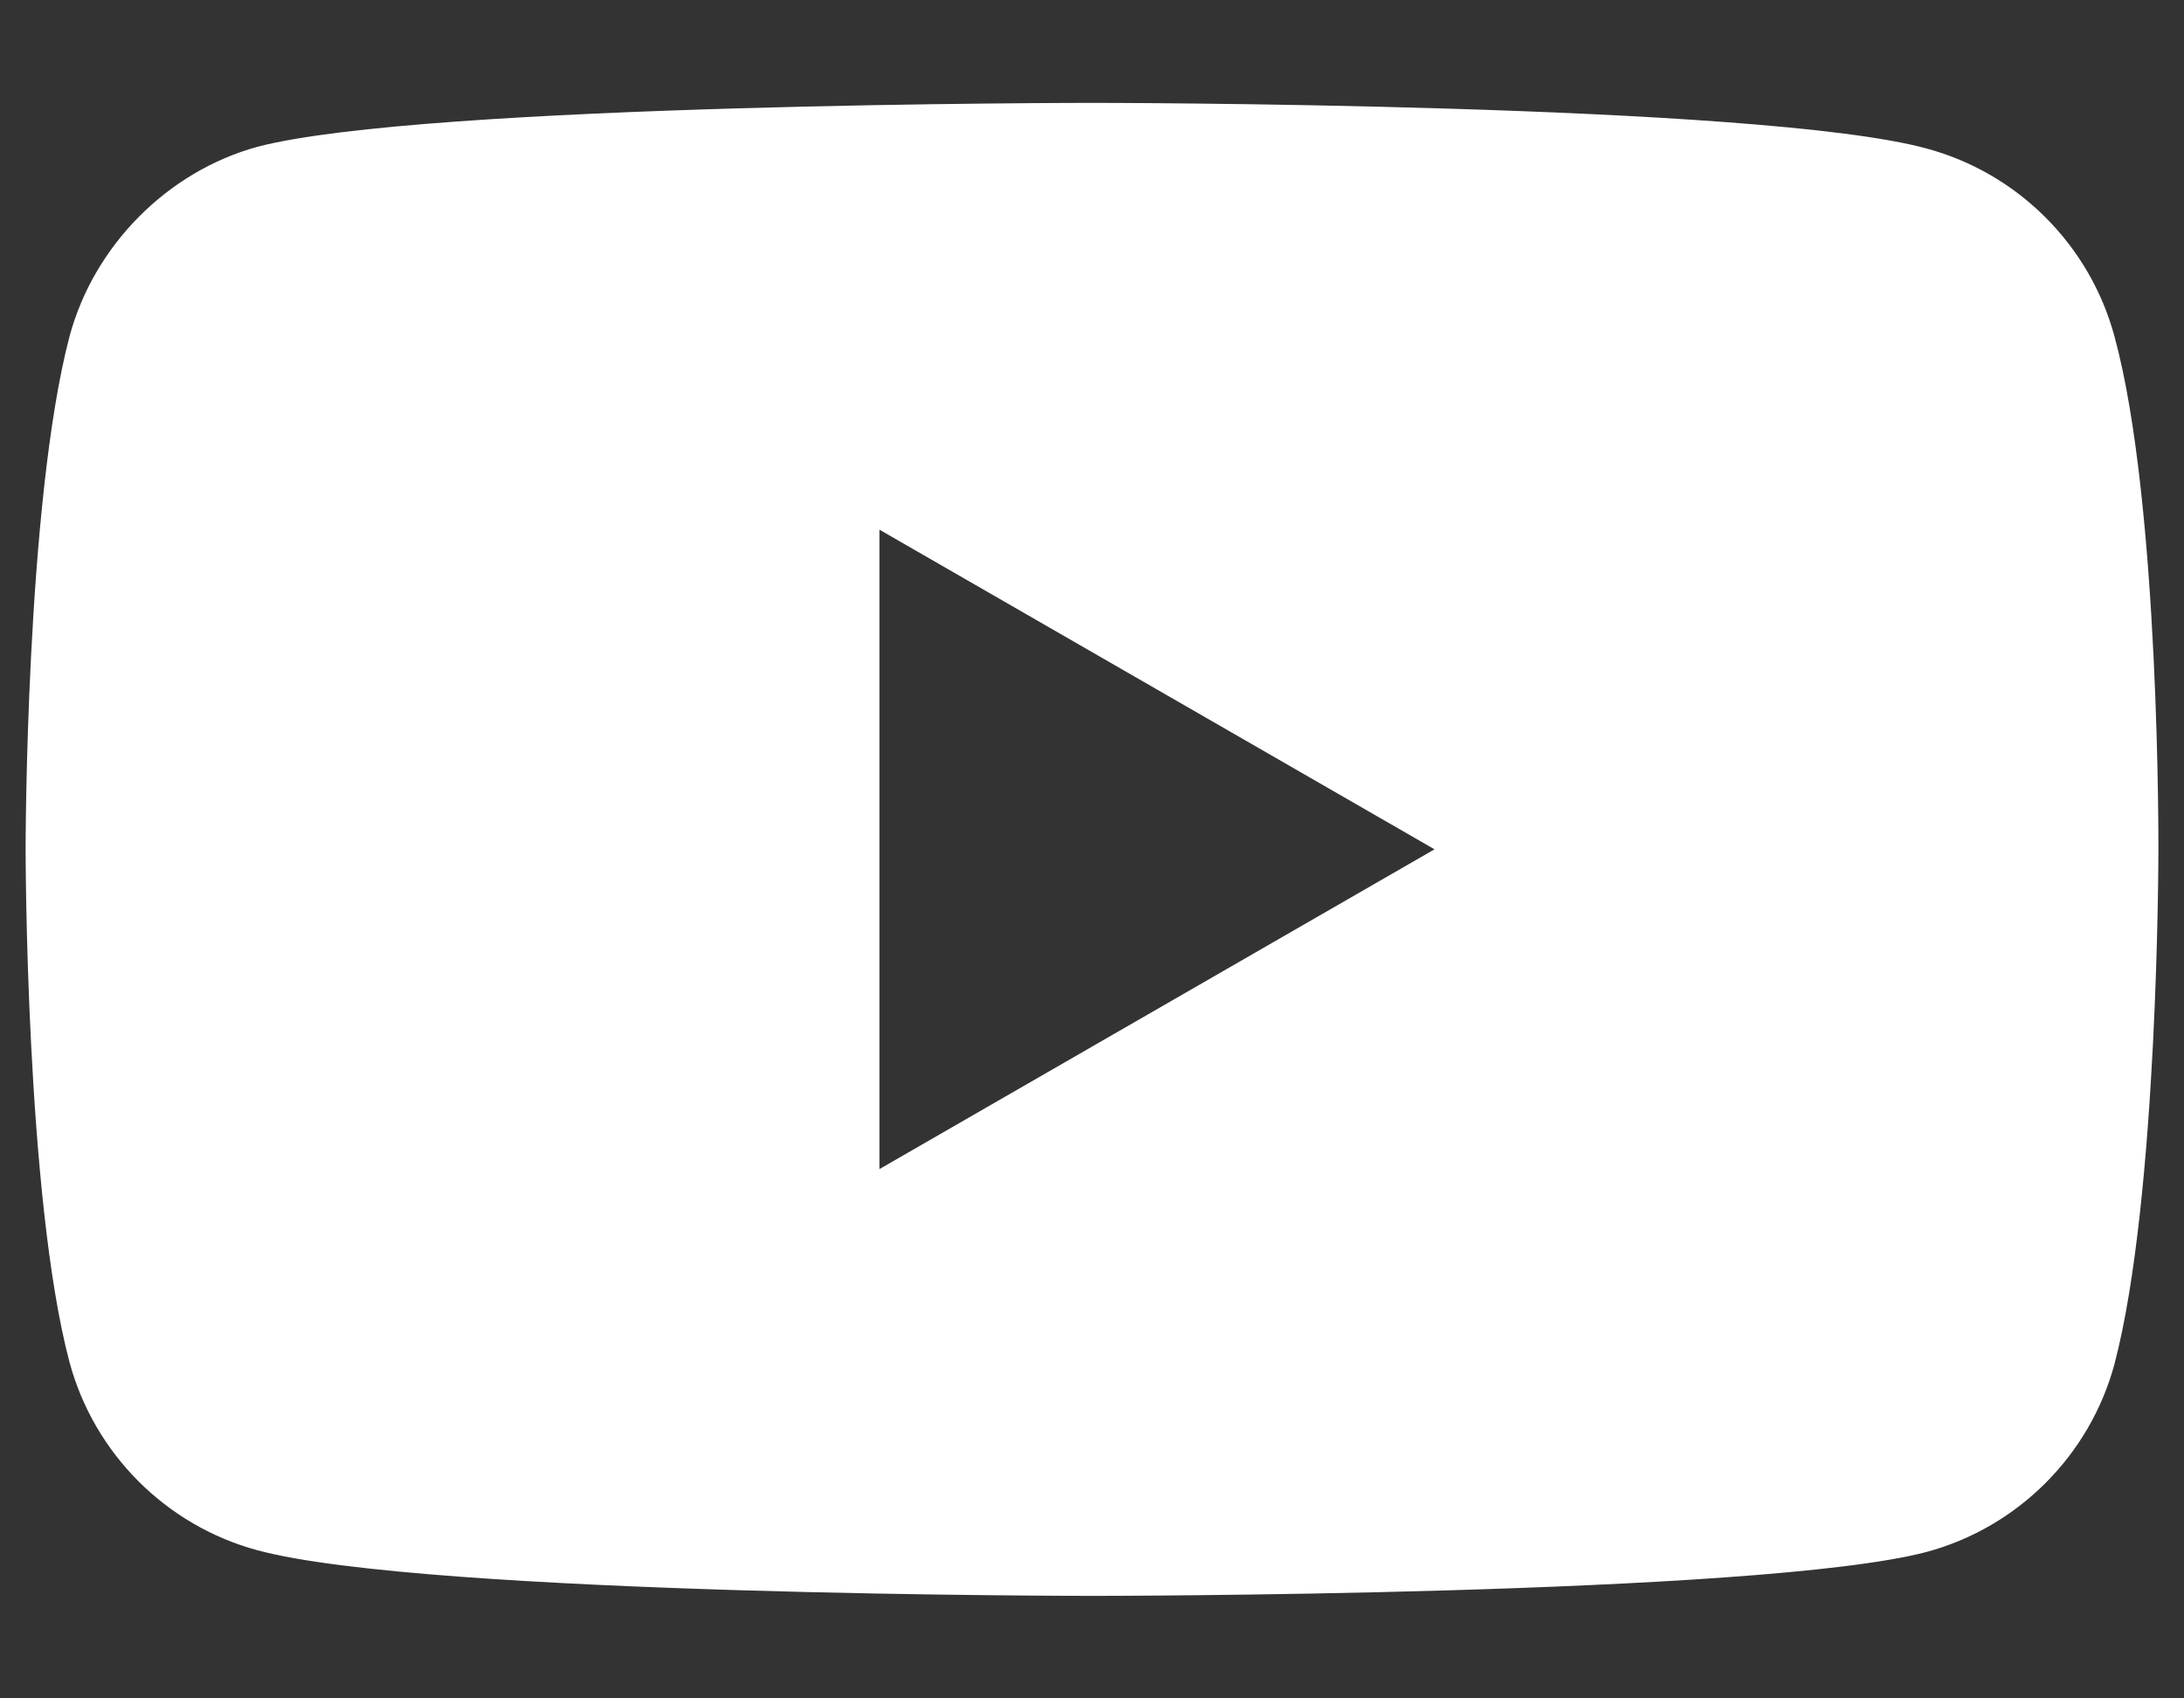
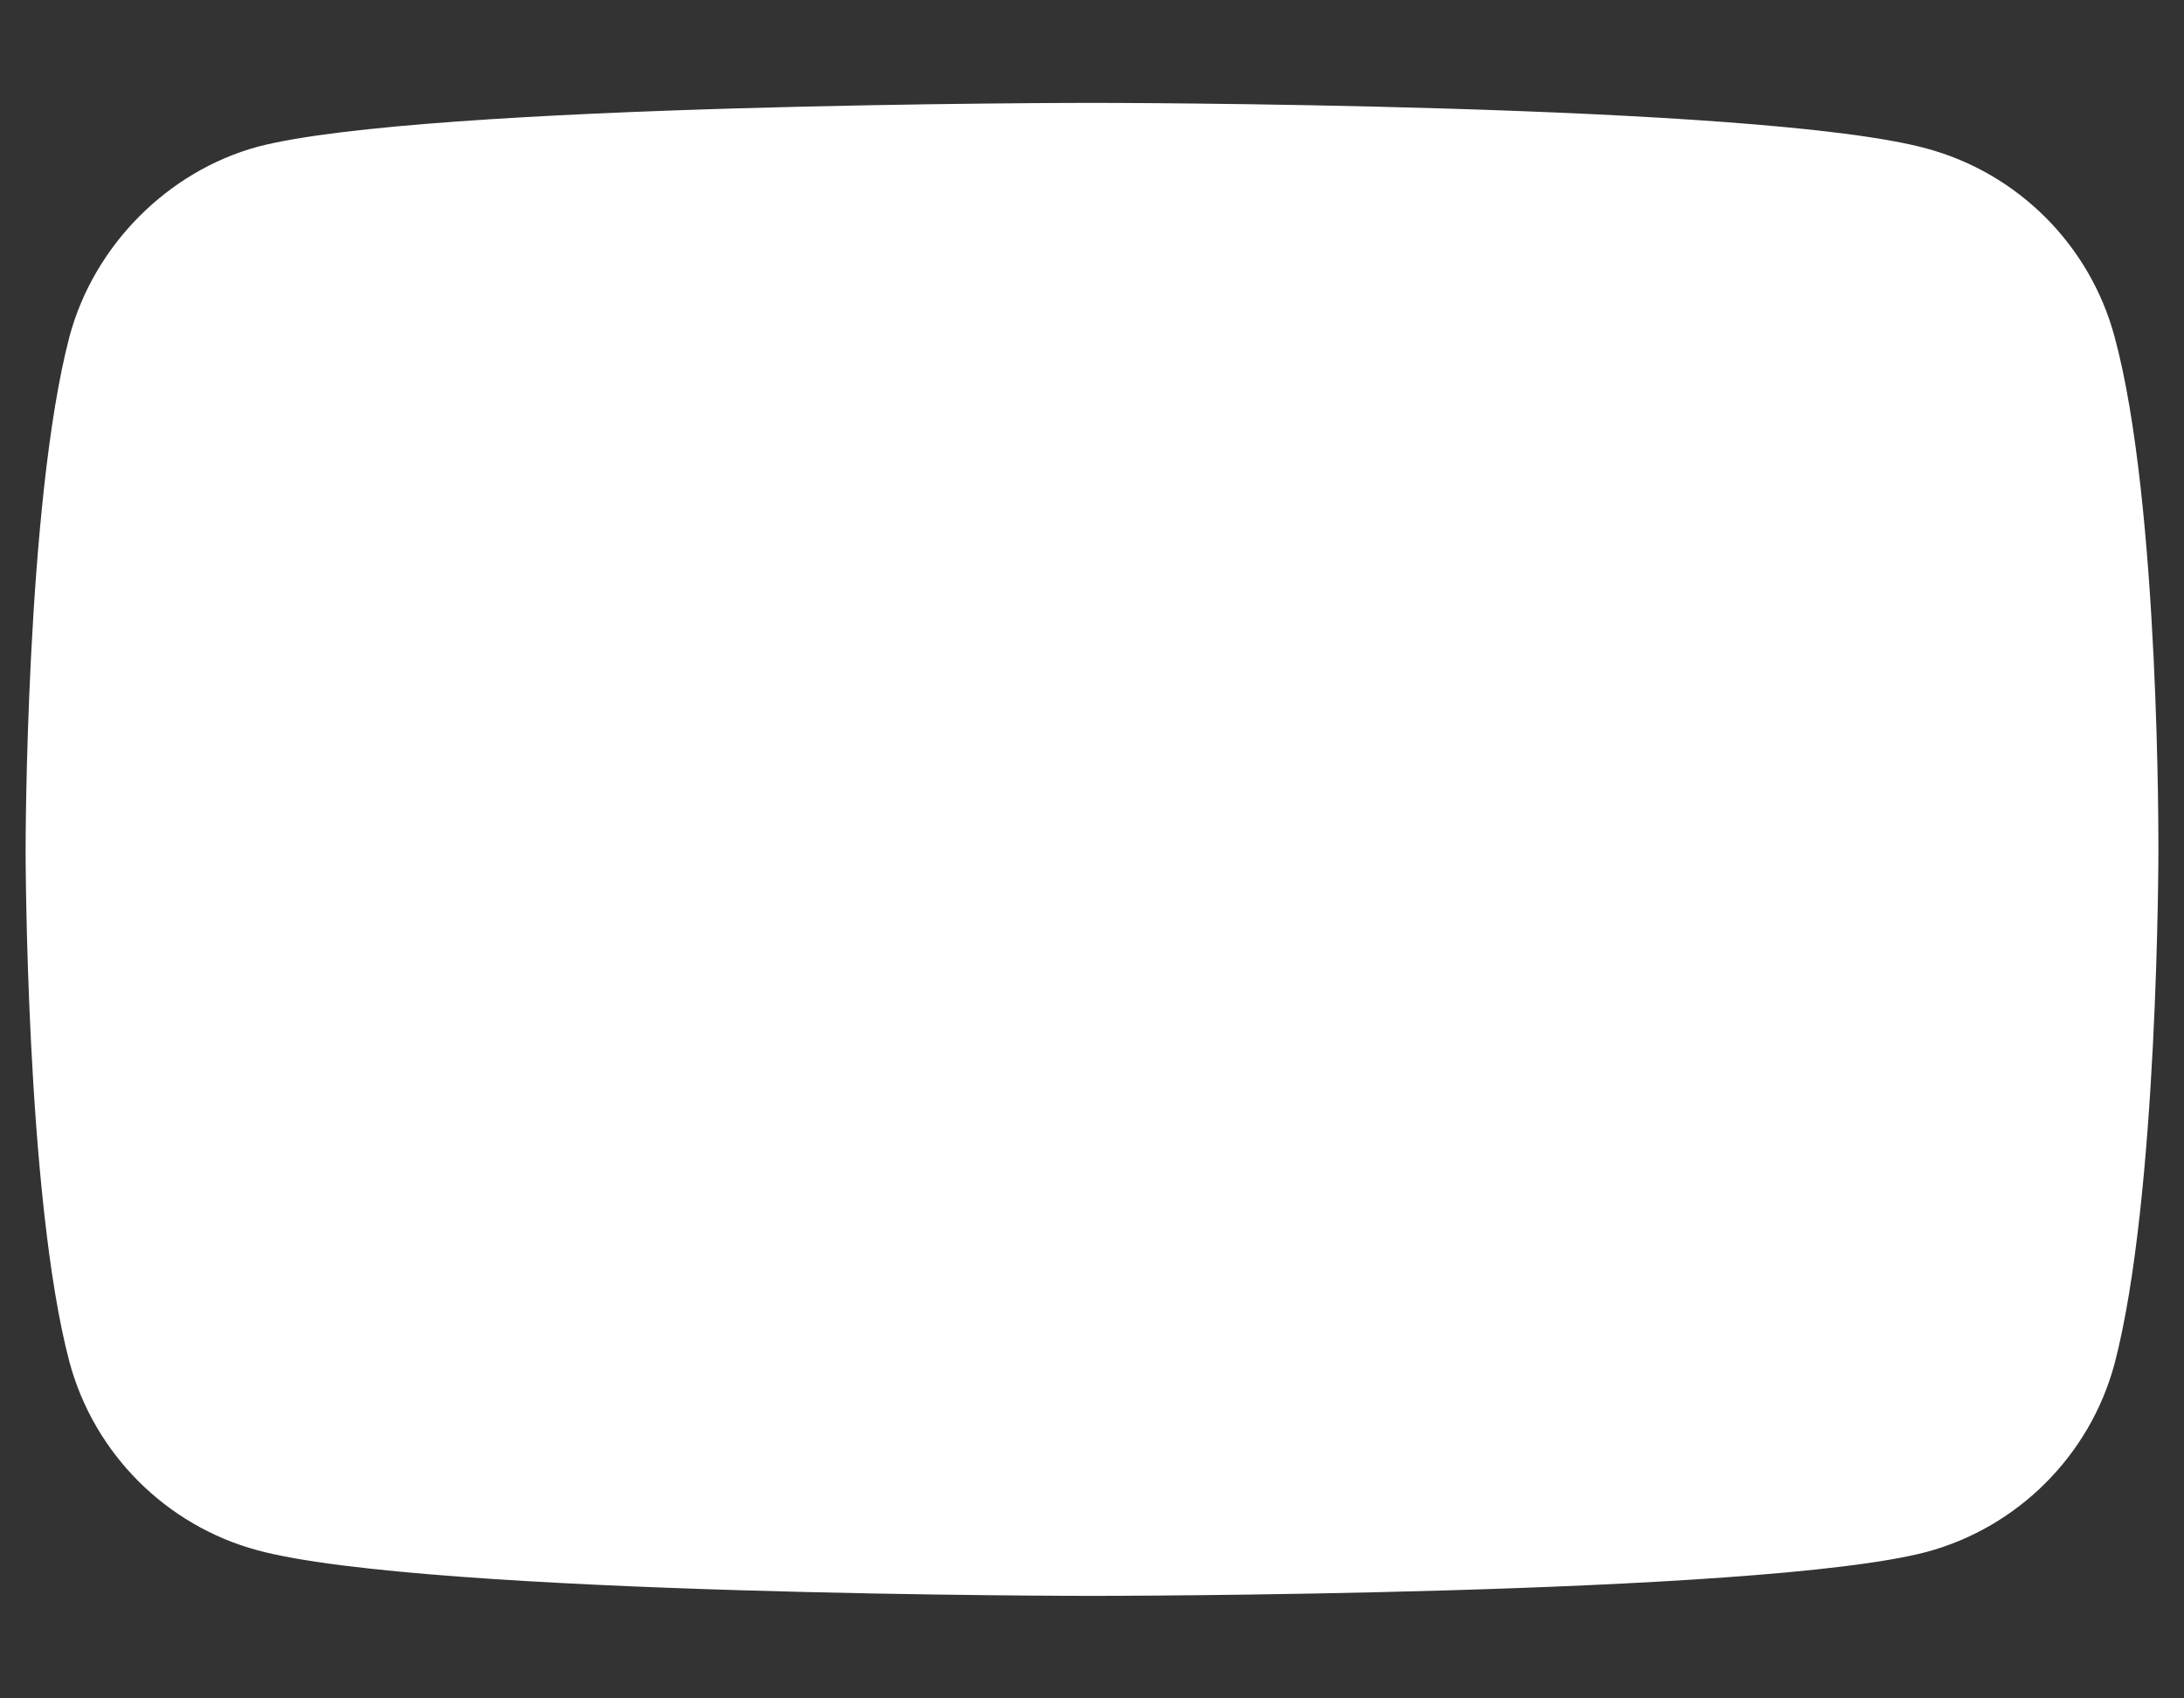
<svg xmlns="http://www.w3.org/2000/svg" width="18" height="14" viewBox="0 0 18 14" fill="none">
  <rect x="0" y="0" width="18" height="14" fill="#333333" stroke="none" />
-   <path d="M17.427 2.773C17.224 2.02 16.631 1.427 15.878 1.224C14.502 0.848 9 0.848 9 0.848C9 0.848 3.498 0.848 2.122 1.21C1.384 1.412 0.775 2.021 0.573 2.773C0.211 4.149 0.211 7.001 0.211 7.001C0.211 7.001 0.211 9.868 0.573 11.229C0.776 11.982 1.369 12.576 2.122 12.779C3.512 13.155 9 13.155 9 13.155C9 13.155 14.502 13.155 15.878 12.793C16.631 12.59 17.224 11.997 17.427 11.244C17.789 9.868 17.789 7.016 17.789 7.016C17.789 7.016 17.803 4.149 17.427 2.773ZM7.248 9.637V4.366L11.823 7.001L7.248 9.637Z" fill="white" />
+   <path d="M17.427 2.773C17.224 2.02 16.631 1.427 15.878 1.224C14.502 0.848 9 0.848 9 0.848C9 0.848 3.498 0.848 2.122 1.21C1.384 1.412 0.775 2.021 0.573 2.773C0.211 4.149 0.211 7.001 0.211 7.001C0.211 7.001 0.211 9.868 0.573 11.229C0.776 11.982 1.369 12.576 2.122 12.779C3.512 13.155 9 13.155 9 13.155C9 13.155 14.502 13.155 15.878 12.793C16.631 12.59 17.224 11.997 17.427 11.244C17.789 9.868 17.789 7.016 17.789 7.016C17.789 7.016 17.803 4.149 17.427 2.773ZM7.248 9.637L11.823 7.001L7.248 9.637Z" fill="white" />
</svg>